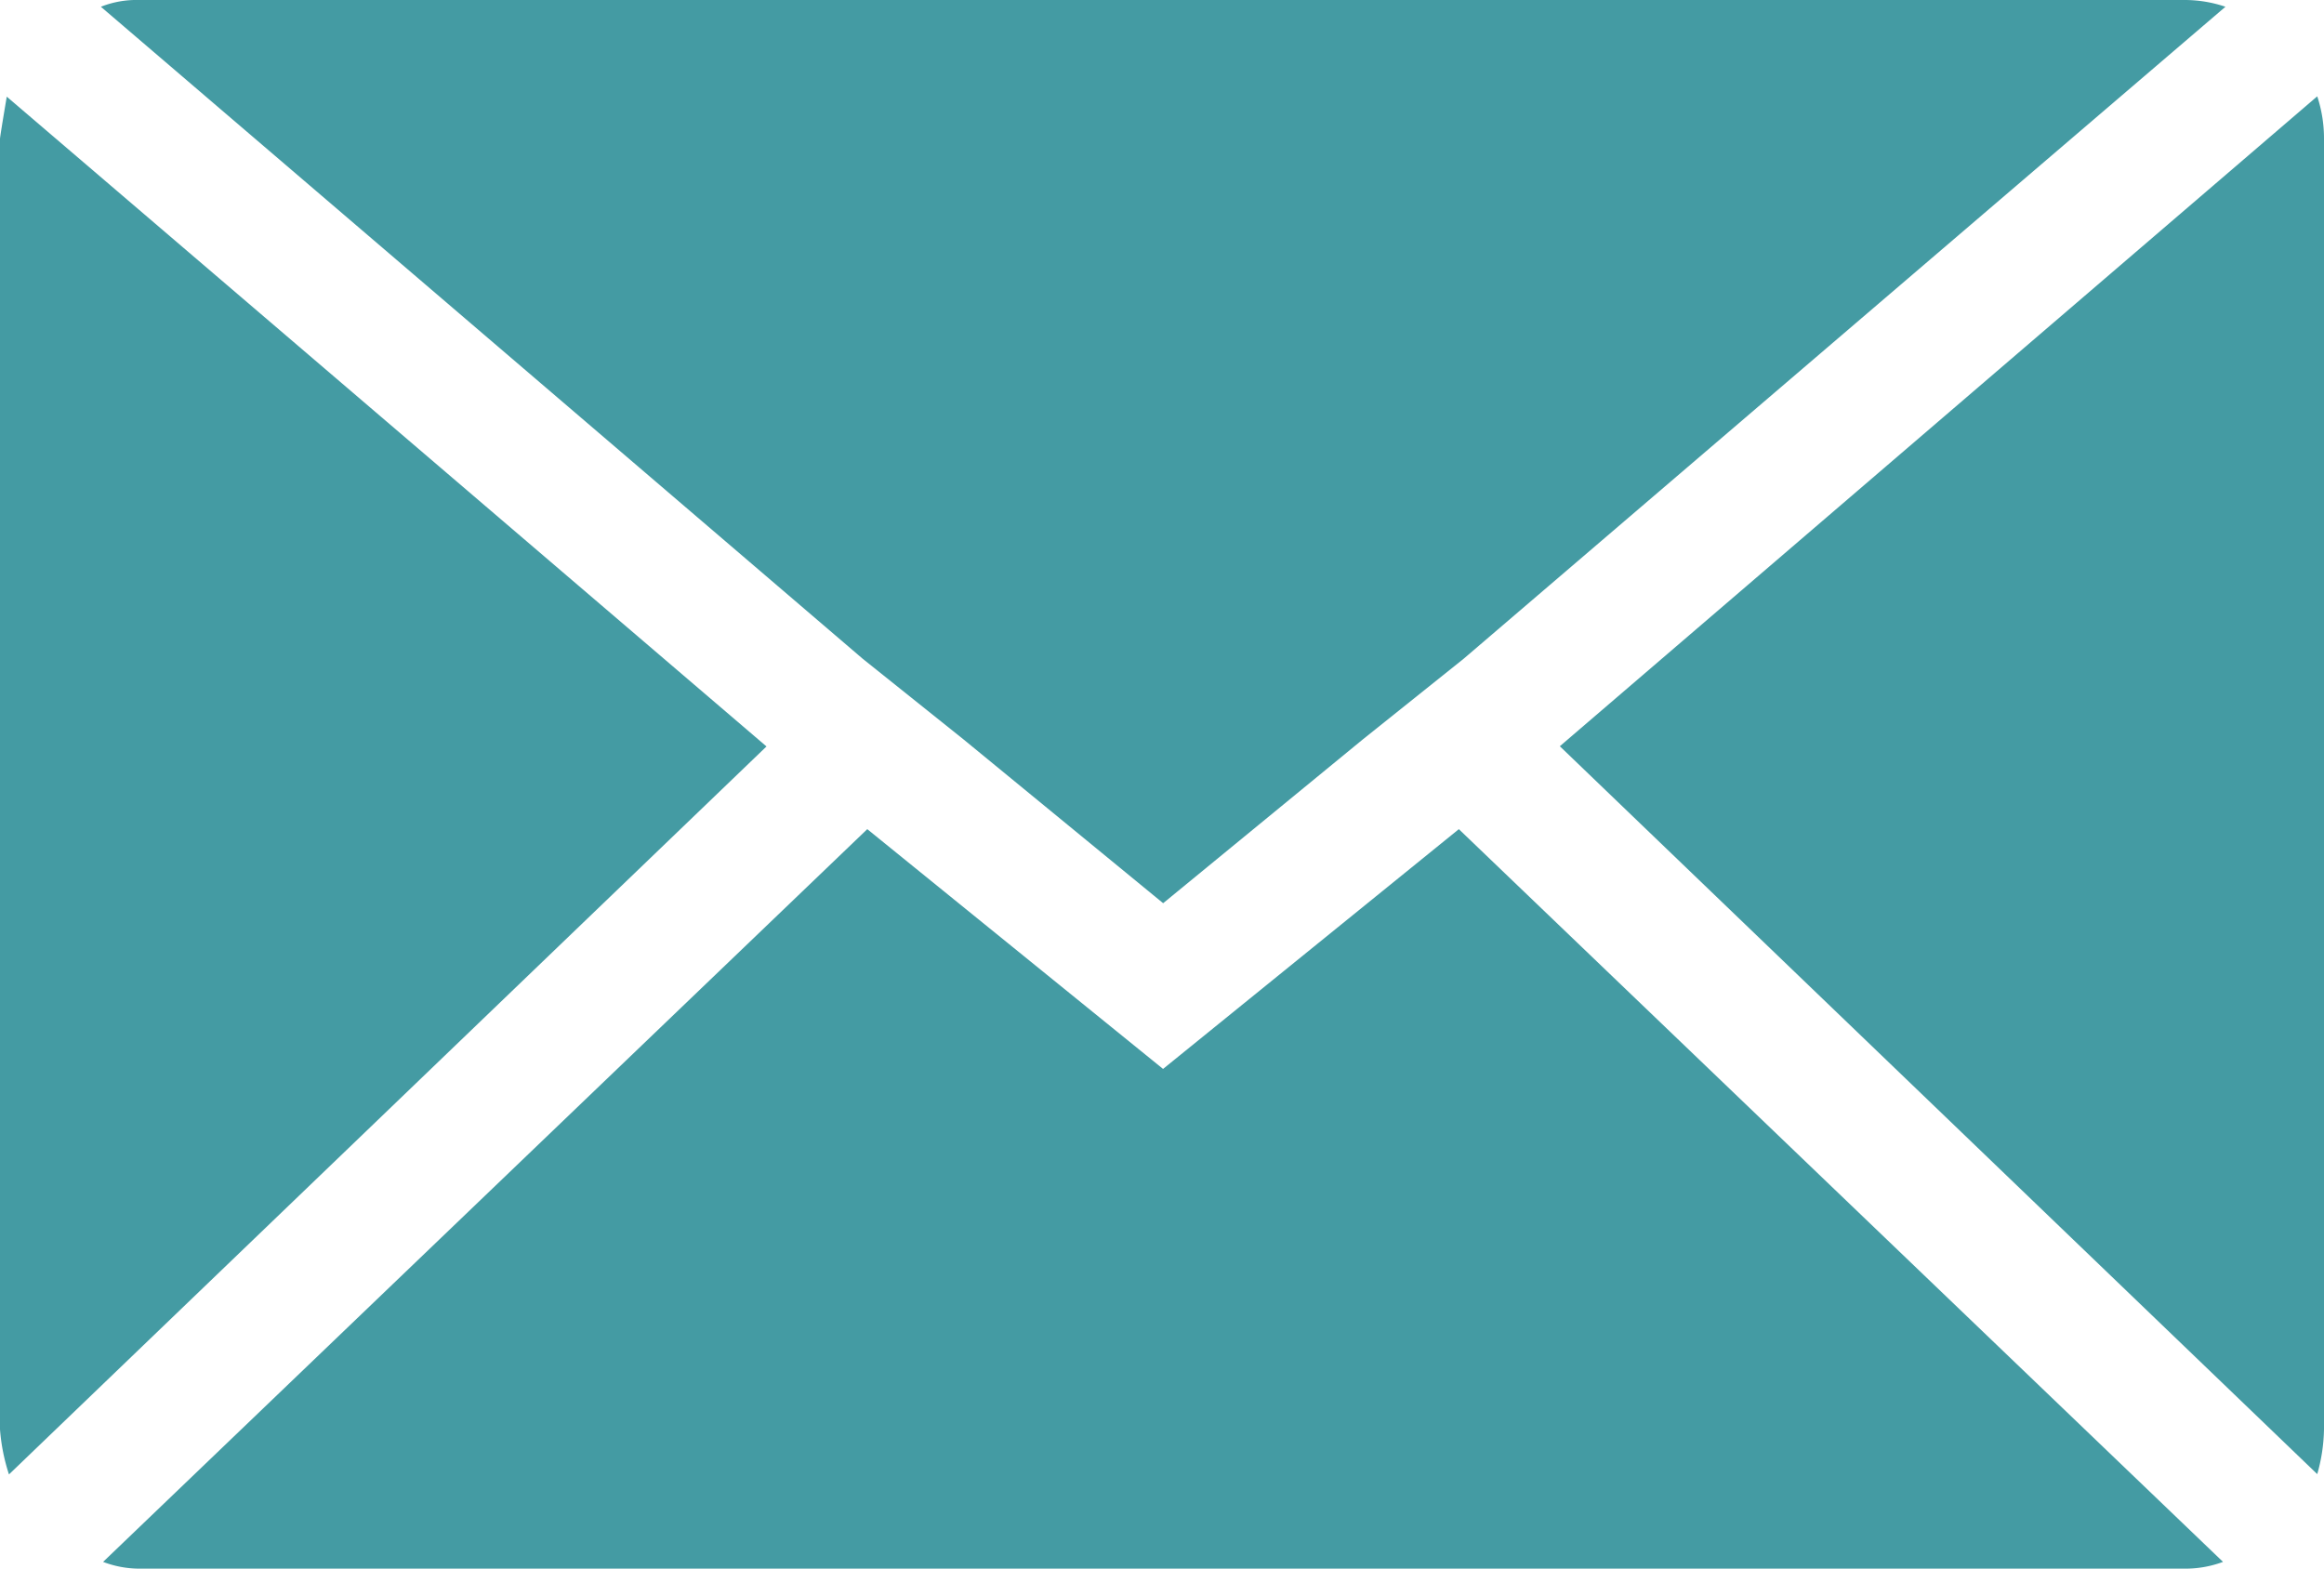
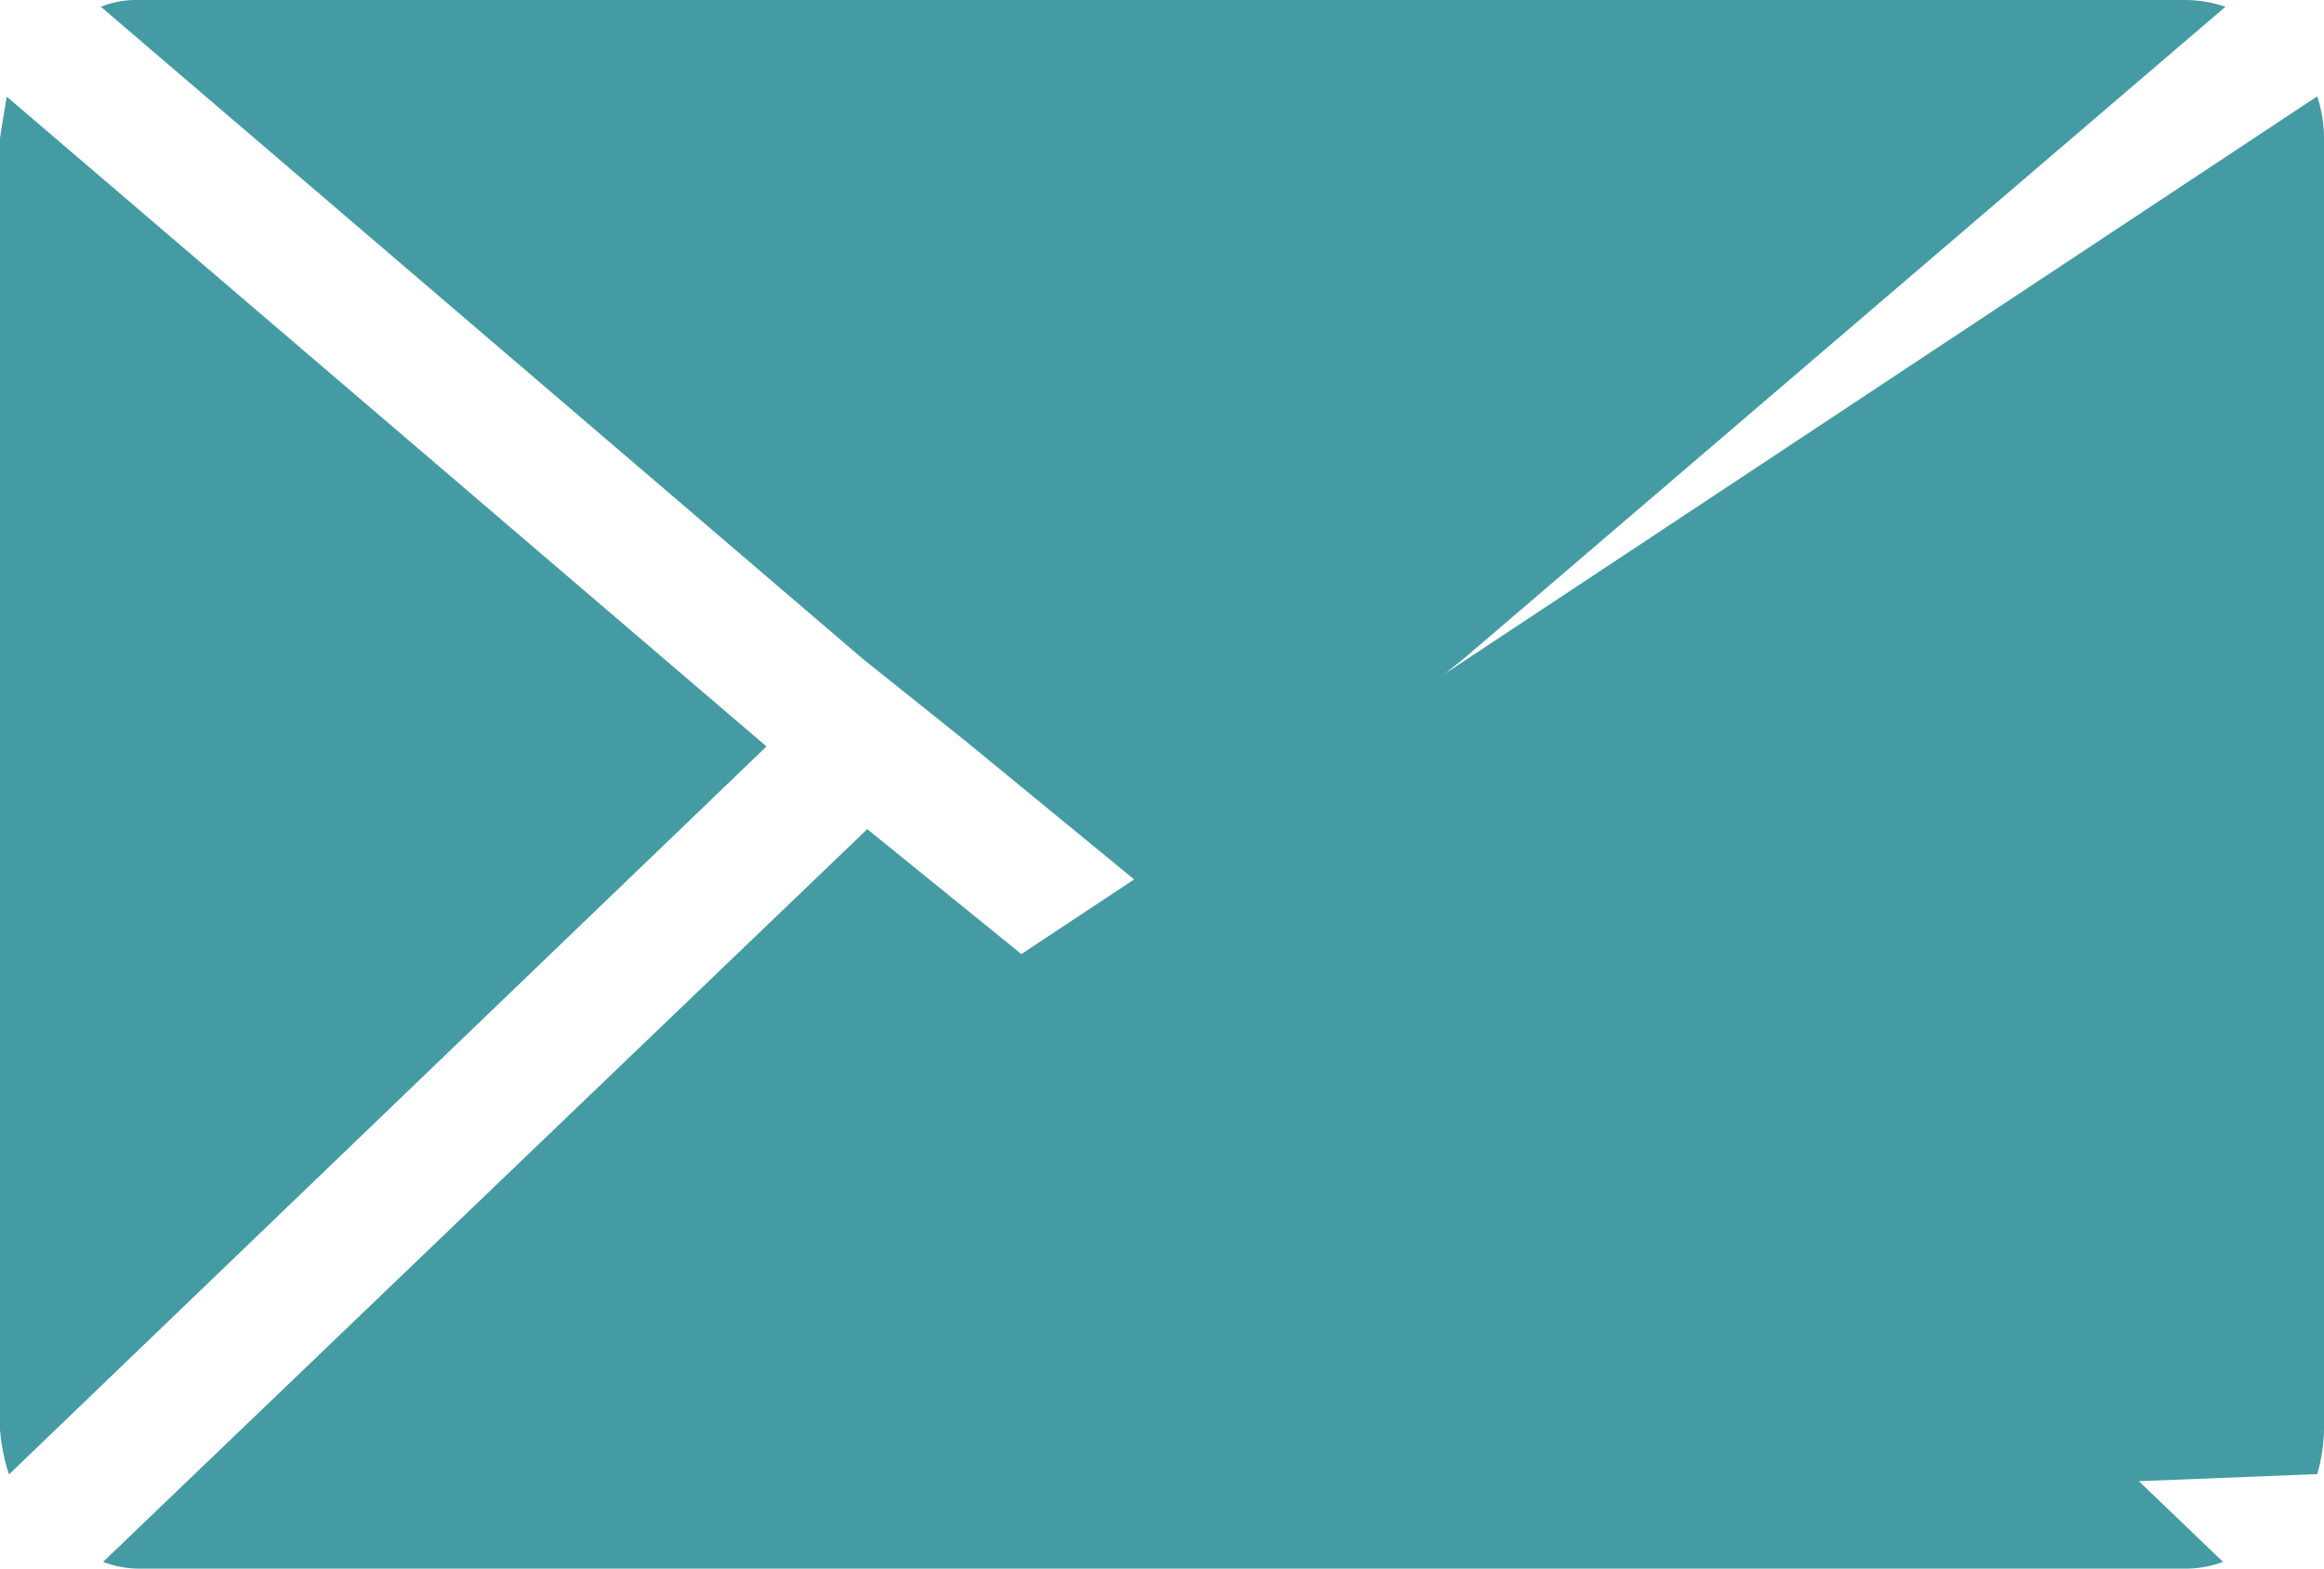
<svg xmlns="http://www.w3.org/2000/svg" width="22" height="14.851" viewBox="0 0 22 14.851">
  <defs>
    <style>.a{fill:#449ba3;}</style>
  </defs>
-   <path class="a" d="M.072,17.6V5.383q0-.021.064-.4l7.192,6.152L.157,18.027A1.8,1.8,0,0,1,.072,17.6ZM1.027,4.132a.914.914,0,0,1,.361-.064H20.757a1.2,1.2,0,0,1,.382.064l-7.213,6.174-.955.764-1.888,1.549L9.194,11.069l-.955-.764Zm.021,14.723,7.234-6.937,2.8,2.27,2.8-2.27,7.234,6.937a1.019,1.019,0,0,1-.361.064H1.387a.961.961,0,0,1-.339-.064Zm13.79-7.722L22.008,4.98a1.266,1.266,0,0,1,.064.4V17.6a1.626,1.626,0,0,1-.064.424Z" transform="translate(-0.072 -4.068)" />
+   <path class="a" d="M.072,17.6V5.383q0-.021.064-.4l7.192,6.152L.157,18.027A1.8,1.8,0,0,1,.072,17.6ZM1.027,4.132a.914.914,0,0,1,.361-.064H20.757a1.2,1.2,0,0,1,.382.064l-7.213,6.174-.955.764-1.888,1.549L9.194,11.069l-.955-.764Zm.021,14.723,7.234-6.937,2.8,2.27,2.8-2.27,7.234,6.937a1.019,1.019,0,0,1-.361.064H1.387a.961.961,0,0,1-.339-.064ZL22.008,4.98a1.266,1.266,0,0,1,.064.4V17.6a1.626,1.626,0,0,1-.064.424Z" transform="translate(-0.072 -4.068)" />
</svg>